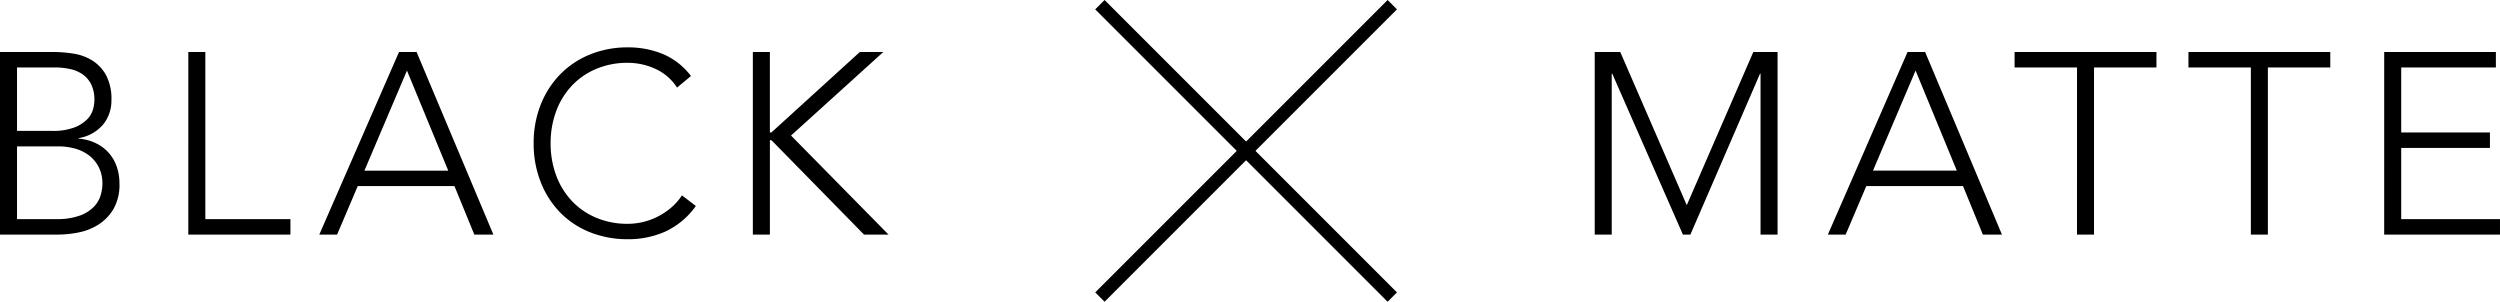
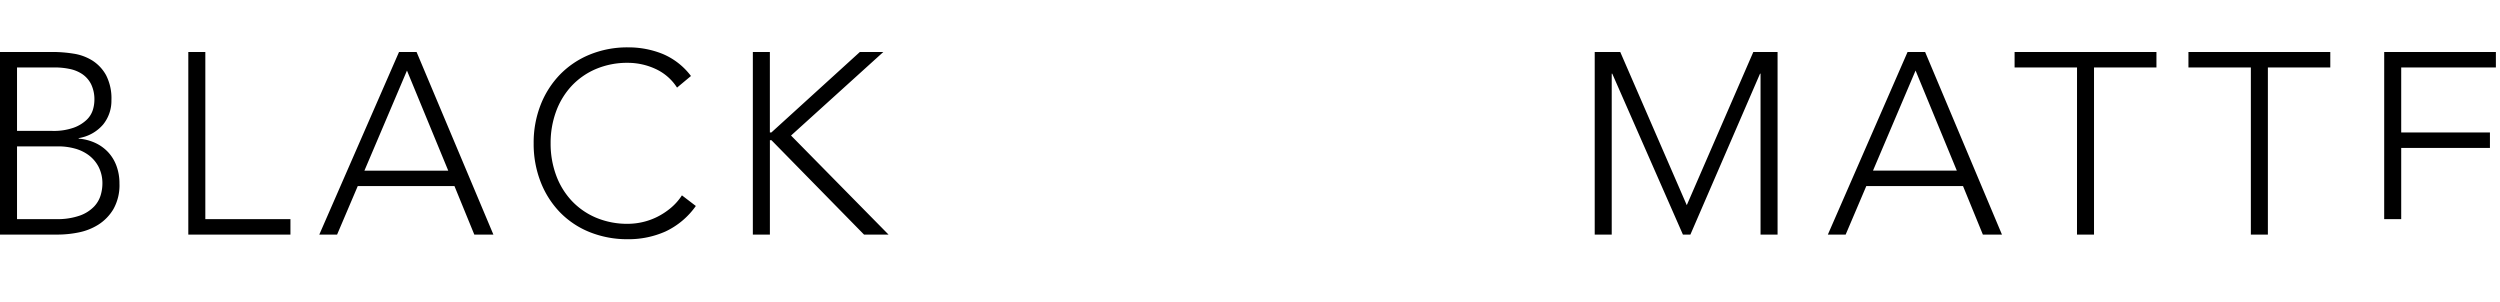
<svg xmlns="http://www.w3.org/2000/svg" width="378.027" height="45.628" viewBox="0 0 378.027 45.628">
  <g id="txt_makeName-pc" transform="translate(-2034.954 -1046.602)">
-     <path id="スプラッシュスクリーンを作成する" d="M-188.038-27.612h7.956a20.151,20.151,0,0,1,3.159.253,7.514,7.514,0,0,1,2.867,1.053,6.1,6.1,0,0,1,2.067,2.223,7.666,7.666,0,0,1,.8,3.764,5.693,5.693,0,0,1-1.248,3.666,6.131,6.131,0,0,1-3.705,2.067v.078a7.355,7.355,0,0,1,2.5.644,6.238,6.238,0,0,1,1.95,1.4,6.156,6.156,0,0,1,1.268,2.086,7.57,7.57,0,0,1,.449,2.652,7.359,7.359,0,0,1-.917,3.881,7.019,7.019,0,0,1-2.3,2.36,8.822,8.822,0,0,1-3,1.17A16.021,16.021,0,0,1-179.225,0h-8.814Zm2.574,11.934h5.343a9.028,9.028,0,0,0,3.237-.488,5.606,5.606,0,0,0,1.95-1.189,3.537,3.537,0,0,0,.936-1.5,5.244,5.244,0,0,0,.234-1.462,5.252,5.252,0,0,0-.488-2.4,4.038,4.038,0,0,0-1.307-1.521,5.265,5.265,0,0,0-1.911-.8,10.96,10.96,0,0,0-2.3-.234h-5.694Zm0,13.338h5.889a10.117,10.117,0,0,0,3.646-.546A5.565,5.565,0,0,0-173.8-4.251a4.3,4.3,0,0,0,.994-1.736,6.278,6.278,0,0,0,.253-1.657,5.462,5.462,0,0,0-.585-2.613,5.189,5.189,0,0,0-1.521-1.774,6.269,6.269,0,0,0-2.126-.995,9.417,9.417,0,0,0-2.4-.312h-6.279Zm25.9-25.272h2.574V-2.34h12.87V0h-15.444Zm31.863,0h2.652L-113.432,0h-2.886l-3-7.332h-14.625L-137.066,0h-2.691ZM-126.5-24.8l-6.435,15.132h12.675Zm43.68,20.475a11.7,11.7,0,0,1-4.6,3.861A13.678,13.678,0,0,1-93.074.7,15.21,15.21,0,0,1-98.865-.37a13.042,13.042,0,0,1-4.5-3,13.788,13.788,0,0,1-2.925-4.6,15.762,15.762,0,0,1-1.053-5.83,15.61,15.61,0,0,1,1.053-5.811,13.833,13.833,0,0,1,2.925-4.583,13.273,13.273,0,0,1,4.5-3.022,14.971,14.971,0,0,1,5.792-1.092,13.751,13.751,0,0,1,5.245.995,10.415,10.415,0,0,1,4.271,3.334l-2.106,1.755a7.632,7.632,0,0,0-3.3-2.847,9.994,9.994,0,0,0-4.115-.9,12.115,12.115,0,0,0-4.855.936,10.82,10.82,0,0,0-3.686,2.574,11.39,11.39,0,0,0-2.34,3.861,13.769,13.769,0,0,0-.819,4.8,13.769,13.769,0,0,0,.819,4.8,11.39,11.39,0,0,0,2.34,3.861,10.82,10.82,0,0,0,3.686,2.574,12.115,12.115,0,0,0,4.855.936,9.979,9.979,0,0,0,2.184-.253,9.9,9.9,0,0,0,2.2-.78A10.578,10.578,0,0,0-86.639-4a8.489,8.489,0,0,0,1.716-1.931ZM-74.2-27.612h2.574v12.168h.234l13.377-12.168h3.549L-68.425-14.976-53.683,0h-3.705l-14-14.274h-.234V0H-74.2Zm127.3,0h3.861L67.021-4.446,77.083-27.612H80.75V0H78.175V-24.336H78.1L67.568,0H66.437L55.75-24.336h-.078V0H53.1Zm47.307,0h2.652L114.679,0h-2.886l-3-7.332H94.165L91.045,0H88.354Zm1.209,2.808L95.179-9.672h12.675Zm24.414-.468H116.59v-2.34h21.45v2.34H128.6V0h-2.574Zm26.286,0h-9.438v-2.34h21.45v2.34h-9.438V0h-2.574Zm20.163-2.34h16.887v2.34H175.051v9.828h13.416v2.34H175.051V-2.34h14.937V0H172.477Z" transform="translate(2222.992 1082.073)" />
+     <path id="スプラッシュスクリーンを作成する" d="M-188.038-27.612h7.956a20.151,20.151,0,0,1,3.159.253,7.514,7.514,0,0,1,2.867,1.053,6.1,6.1,0,0,1,2.067,2.223,7.666,7.666,0,0,1,.8,3.764,5.693,5.693,0,0,1-1.248,3.666,6.131,6.131,0,0,1-3.705,2.067v.078a7.355,7.355,0,0,1,2.5.644,6.238,6.238,0,0,1,1.95,1.4,6.156,6.156,0,0,1,1.268,2.086,7.57,7.57,0,0,1,.449,2.652,7.359,7.359,0,0,1-.917,3.881,7.019,7.019,0,0,1-2.3,2.36,8.822,8.822,0,0,1-3,1.17A16.021,16.021,0,0,1-179.225,0h-8.814Zm2.574,11.934h5.343a9.028,9.028,0,0,0,3.237-.488,5.606,5.606,0,0,0,1.95-1.189,3.537,3.537,0,0,0,.936-1.5,5.244,5.244,0,0,0,.234-1.462,5.252,5.252,0,0,0-.488-2.4,4.038,4.038,0,0,0-1.307-1.521,5.265,5.265,0,0,0-1.911-.8,10.96,10.96,0,0,0-2.3-.234h-5.694Zm0,13.338h5.889a10.117,10.117,0,0,0,3.646-.546A5.565,5.565,0,0,0-173.8-4.251a4.3,4.3,0,0,0,.994-1.736,6.278,6.278,0,0,0,.253-1.657,5.462,5.462,0,0,0-.585-2.613,5.189,5.189,0,0,0-1.521-1.774,6.269,6.269,0,0,0-2.126-.995,9.417,9.417,0,0,0-2.4-.312h-6.279Zm25.9-25.272h2.574V-2.34h12.87V0h-15.444Zm31.863,0h2.652L-113.432,0h-2.886l-3-7.332h-14.625L-137.066,0h-2.691ZM-126.5-24.8l-6.435,15.132h12.675Zm43.68,20.475a11.7,11.7,0,0,1-4.6,3.861A13.678,13.678,0,0,1-93.074.7,15.21,15.21,0,0,1-98.865-.37a13.042,13.042,0,0,1-4.5-3,13.788,13.788,0,0,1-2.925-4.6,15.762,15.762,0,0,1-1.053-5.83,15.61,15.61,0,0,1,1.053-5.811,13.833,13.833,0,0,1,2.925-4.583,13.273,13.273,0,0,1,4.5-3.022,14.971,14.971,0,0,1,5.792-1.092,13.751,13.751,0,0,1,5.245.995,10.415,10.415,0,0,1,4.271,3.334l-2.106,1.755a7.632,7.632,0,0,0-3.3-2.847,9.994,9.994,0,0,0-4.115-.9,12.115,12.115,0,0,0-4.855.936,10.82,10.82,0,0,0-3.686,2.574,11.39,11.39,0,0,0-2.34,3.861,13.769,13.769,0,0,0-.819,4.8,13.769,13.769,0,0,0,.819,4.8,11.39,11.39,0,0,0,2.34,3.861,10.82,10.82,0,0,0,3.686,2.574,12.115,12.115,0,0,0,4.855.936,9.979,9.979,0,0,0,2.184-.253,9.9,9.9,0,0,0,2.2-.78A10.578,10.578,0,0,0-86.639-4a8.489,8.489,0,0,0,1.716-1.931ZM-74.2-27.612h2.574v12.168h.234l13.377-12.168h3.549L-68.425-14.976-53.683,0h-3.705l-14-14.274h-.234V0H-74.2Zm127.3,0h3.861L67.021-4.446,77.083-27.612H80.75V0H78.175V-24.336H78.1L67.568,0H66.437L55.75-24.336h-.078V0H53.1Zm47.307,0h2.652L114.679,0h-2.886l-3-7.332H94.165L91.045,0H88.354Zm1.209,2.808L95.179-9.672h12.675Zm24.414-.468H116.59v-2.34h21.45v2.34H128.6V0h-2.574Zm26.286,0h-9.438v-2.34h21.45v2.34h-9.438V0h-2.574Zm20.163-2.34h16.887v2.34H175.051v9.828h13.416v2.34H175.051V-2.34h14.937H172.477Z" transform="translate(2222.992 1082.073)" />
    <g id="グループ_3497" data-name="グループ 3497" transform="translate(2201.27 1047.31)">
-       <line id="線_55" data-name="線 55" x2="44.213" y2="44.213" fill="none" stroke="#000" stroke-width="2" />
-       <line id="線_56" data-name="線 56" x1="44.213" y2="44.213" fill="none" stroke="#000" stroke-width="2" />
-     </g>
+       </g>
  </g>
</svg>